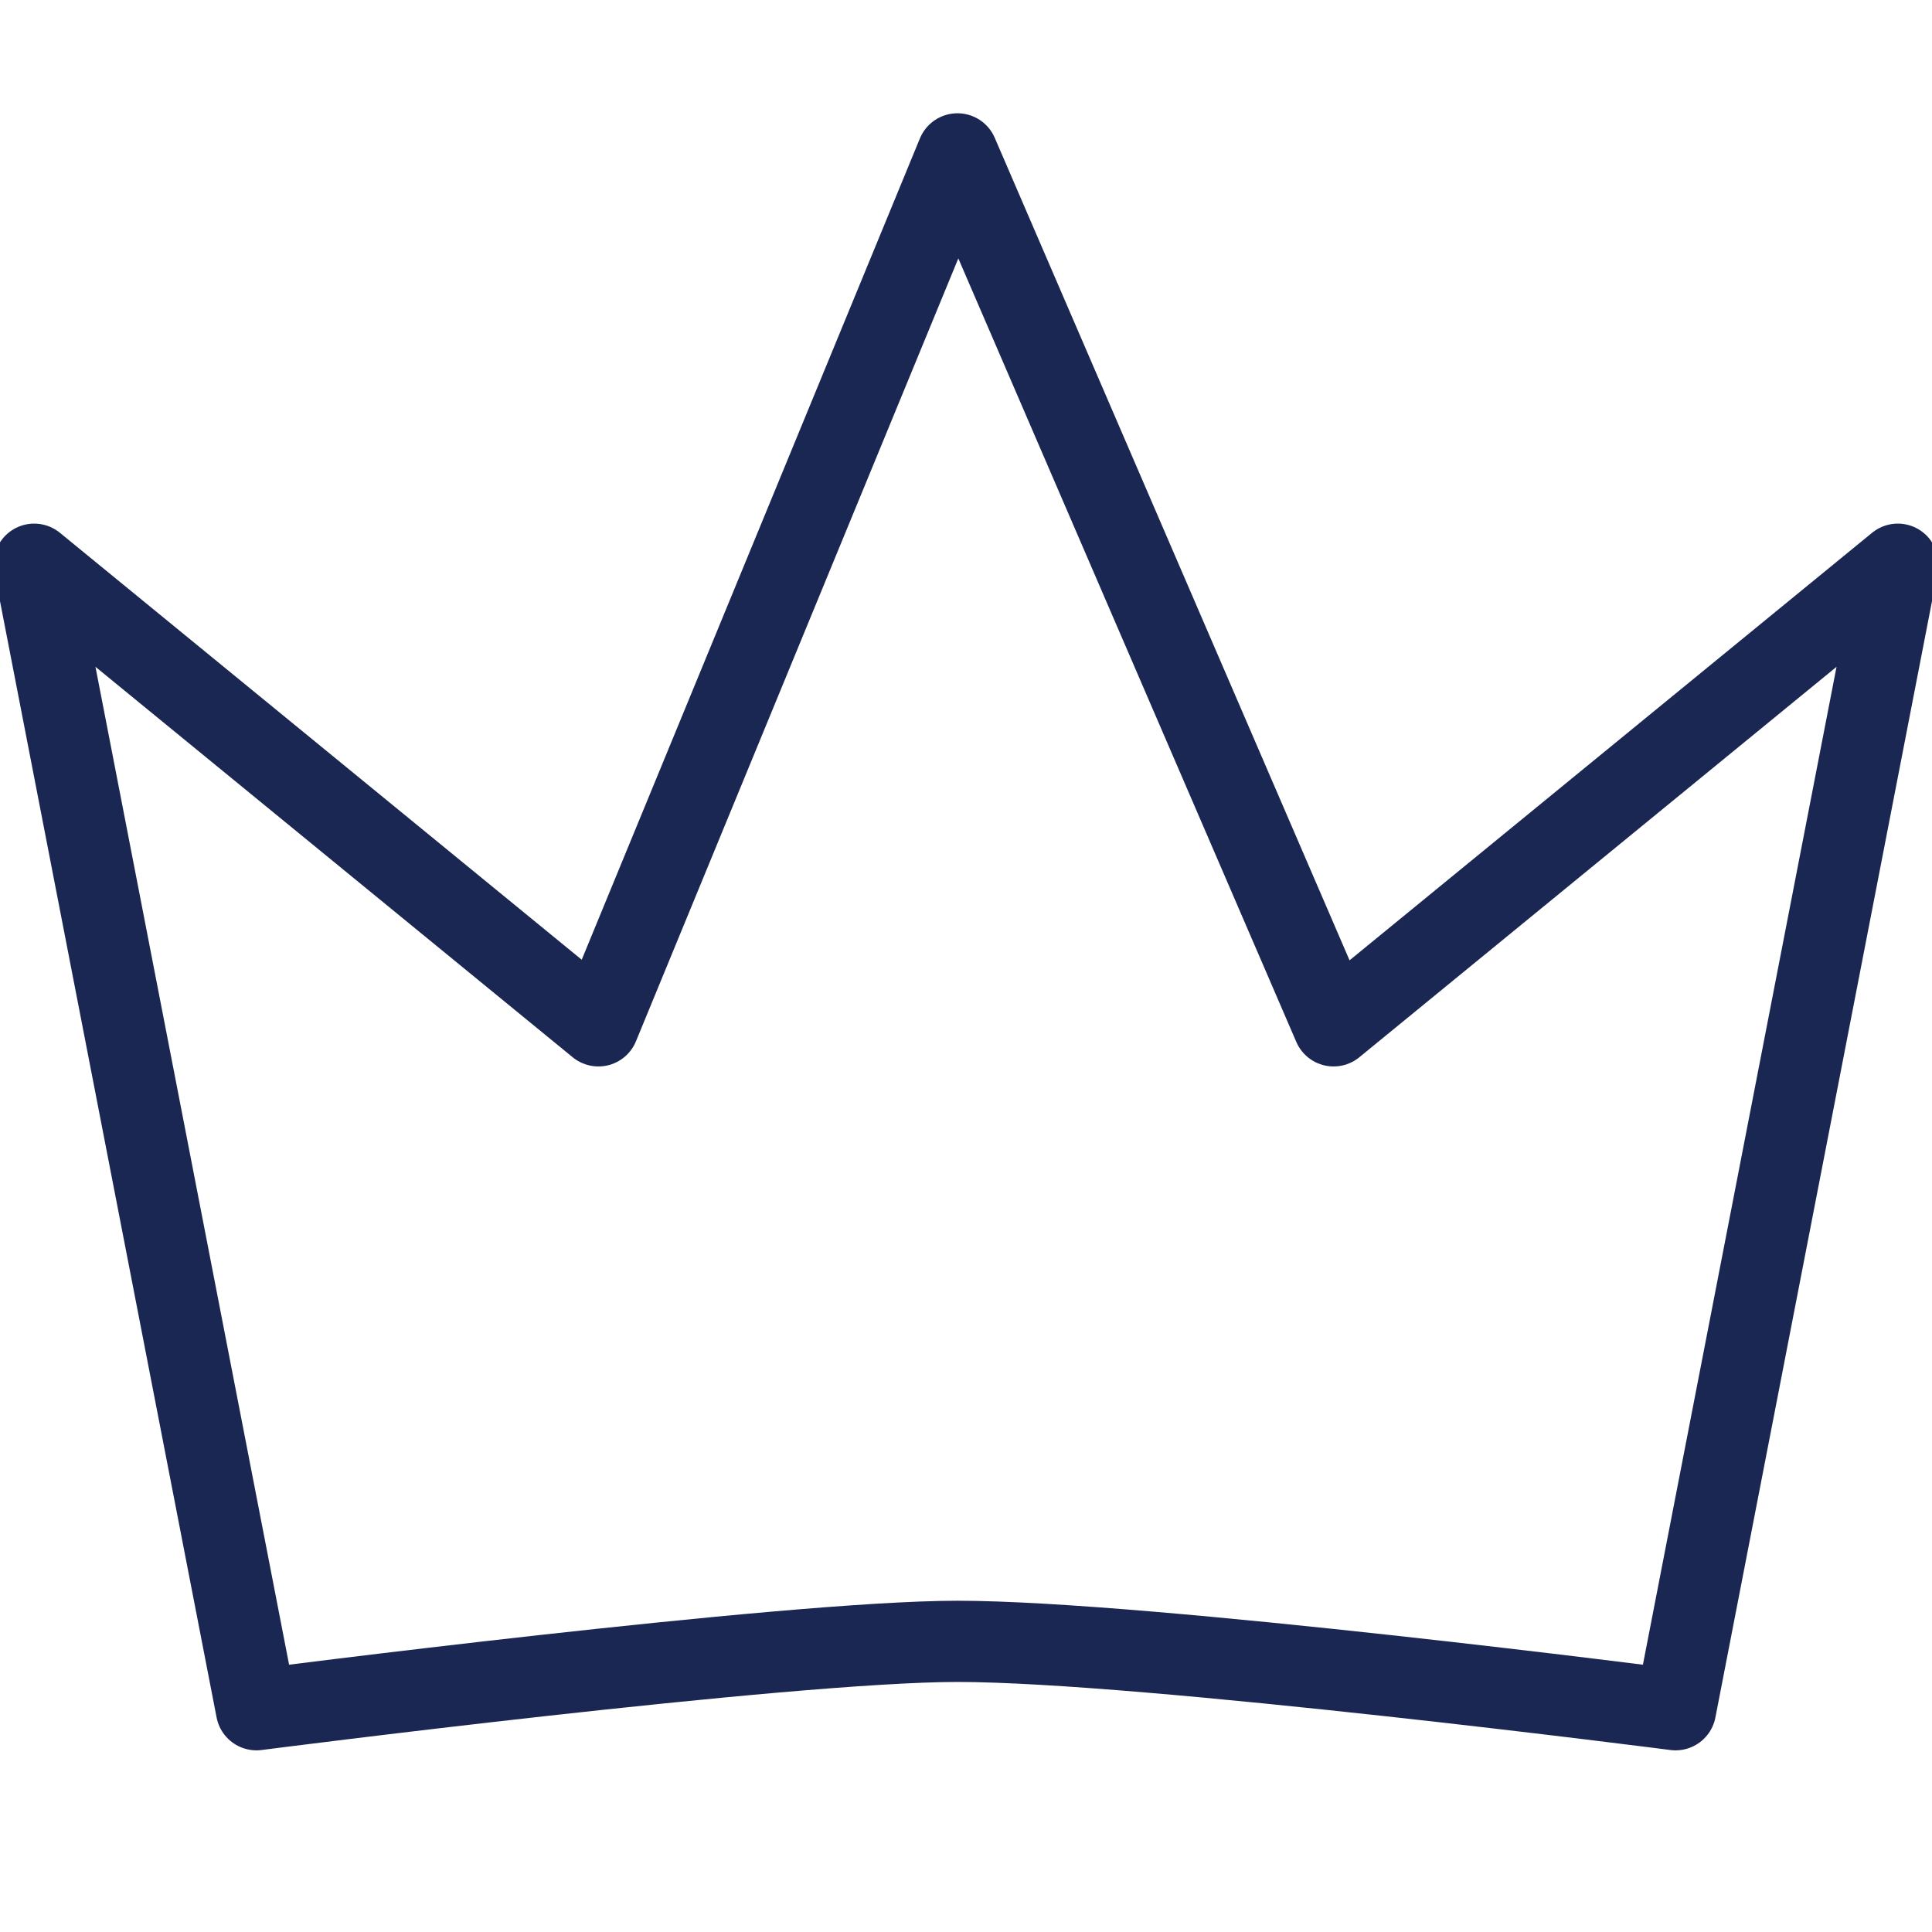
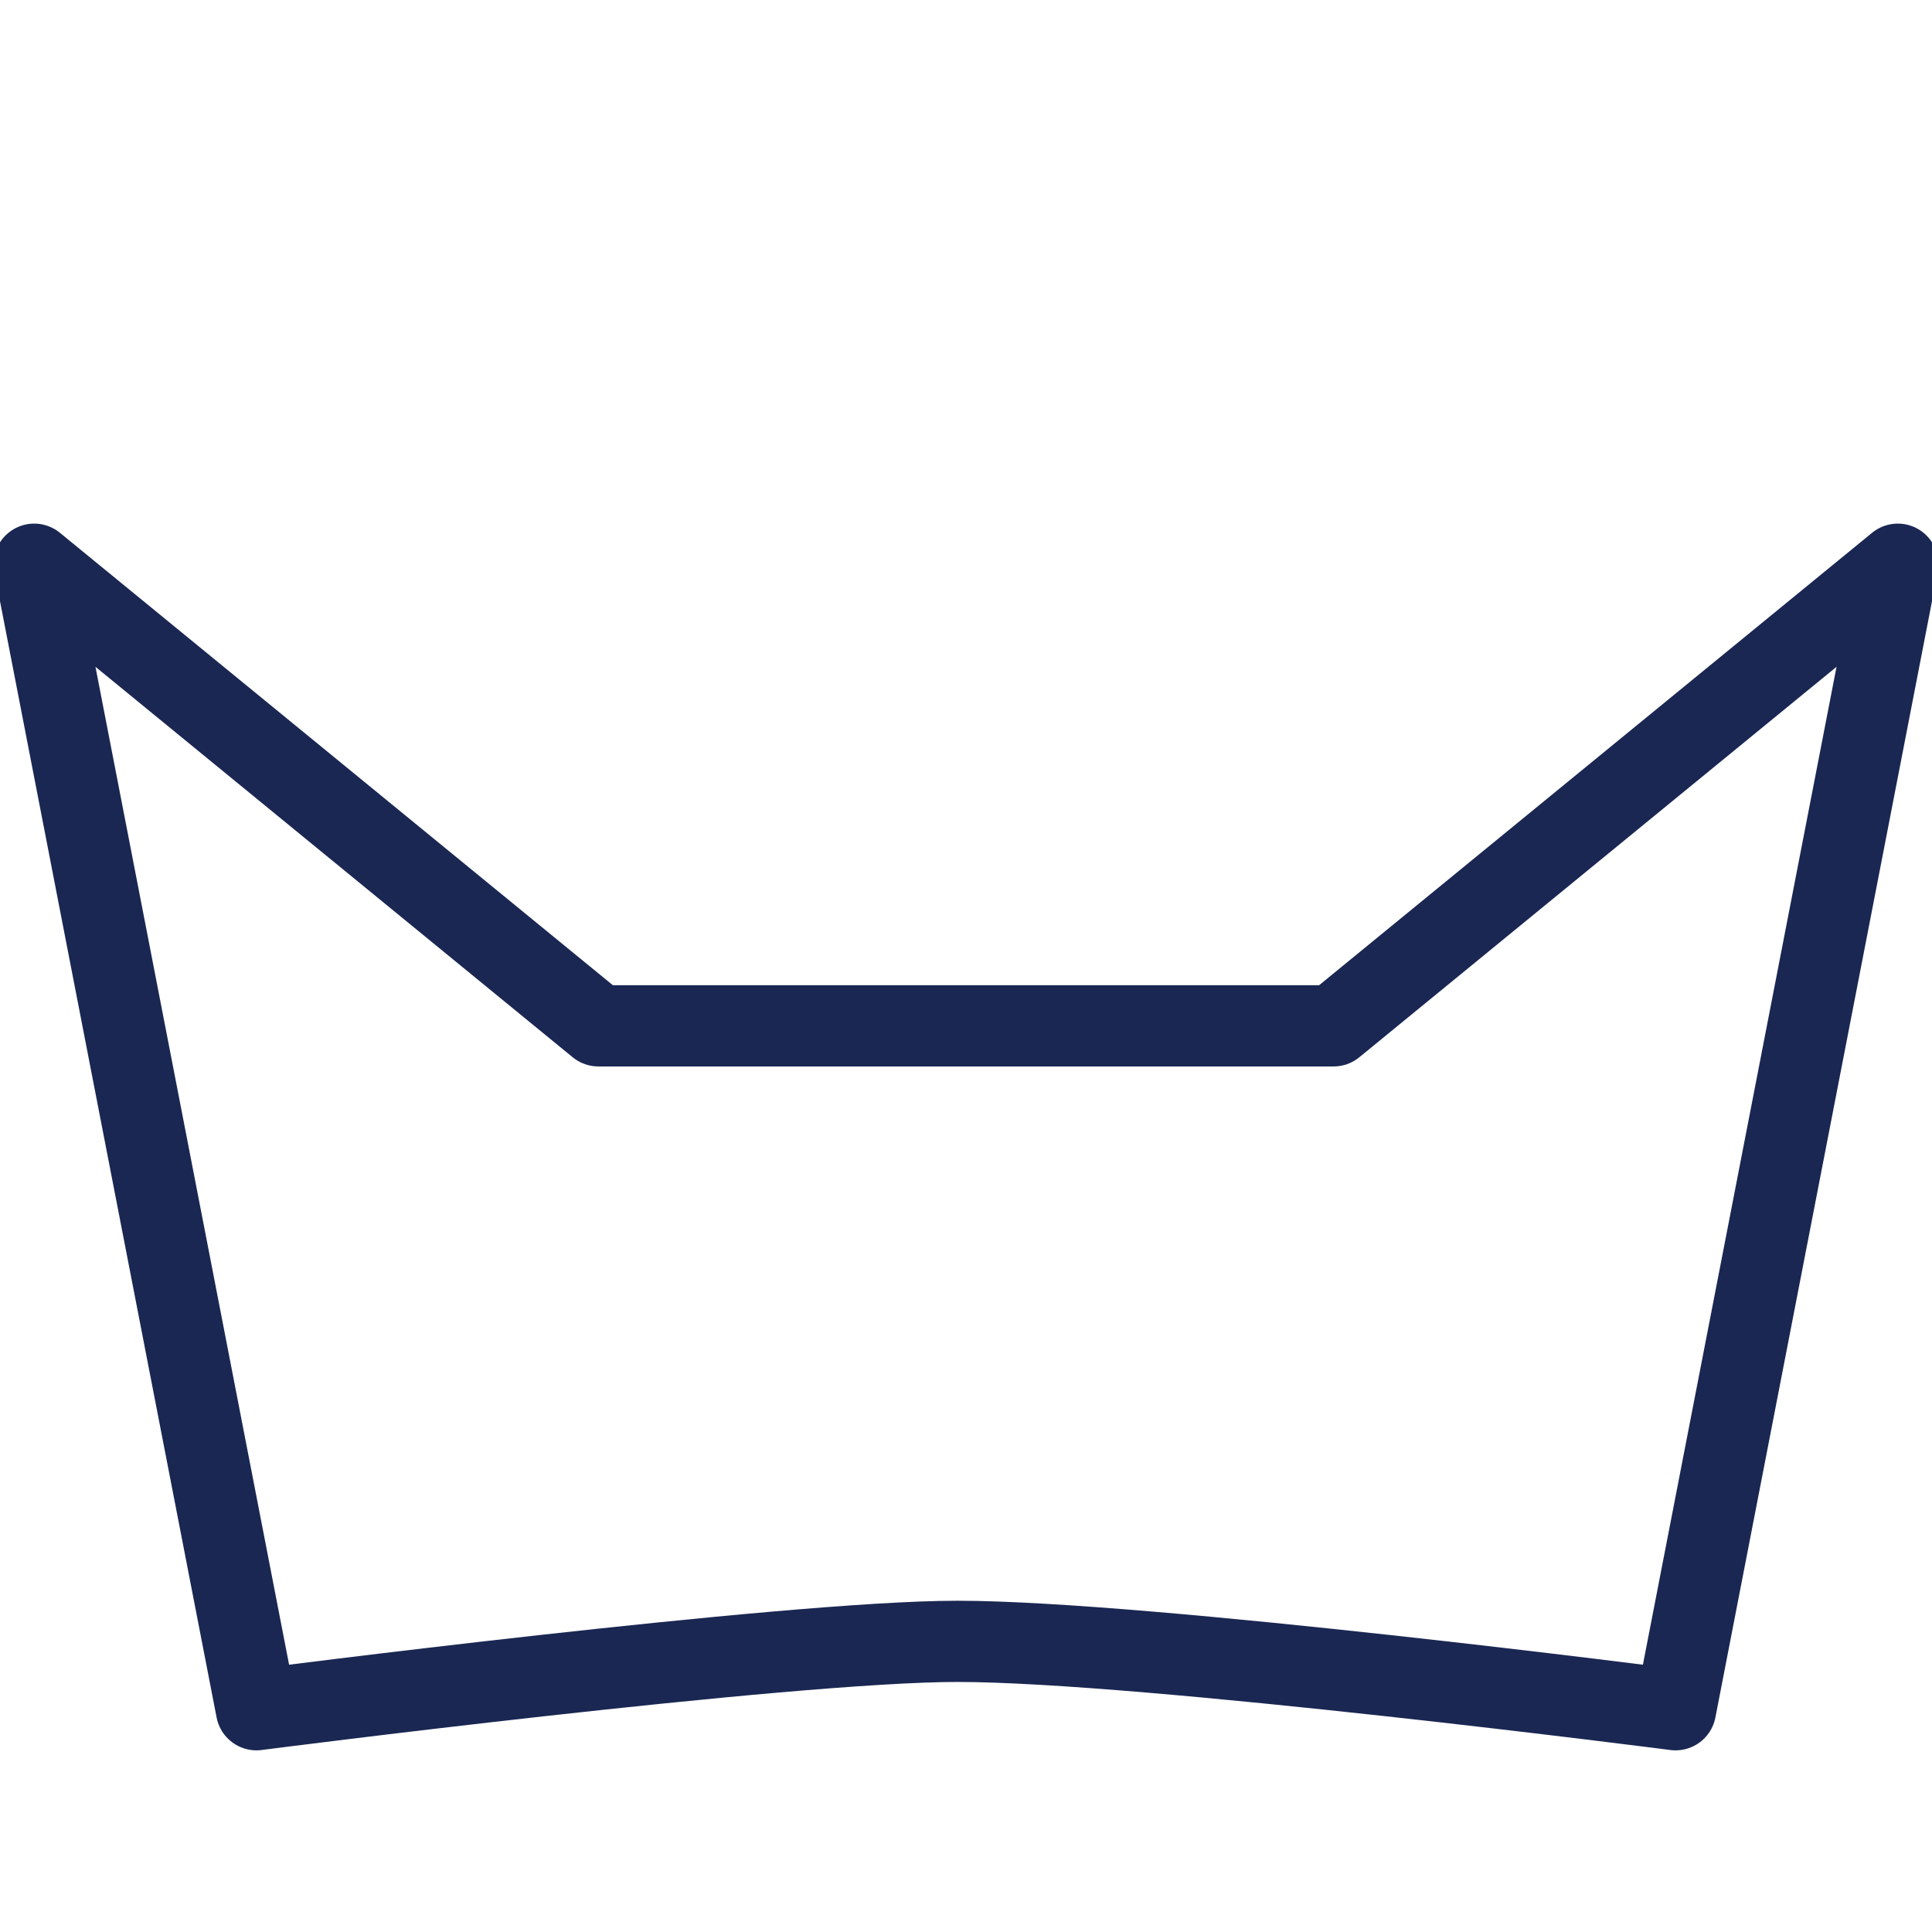
<svg xmlns="http://www.w3.org/2000/svg" version="1.1" id="Layer_1" x="0px" y="0px" viewBox="0 0 11.3 11.3" style="enable-background:new 0 0 11.3 11.3;" xml:space="preserve">
  <style type="text/css">
	.st0{fill:none;stroke:#1A2752;stroke-width:0.475;stroke-linecap:round;stroke-linejoin:round;stroke-miterlimit:10;}
</style>
-   <path class="st0" d="M1.5,10L0.2,3.3L3.5,6c0,0,2.1-5.1,2.1-5.1L7.8,6l3.3-2.7L9.8,10c0,0-3.1-0.4-4.2-0.4C4.6,9.6,1.5,10,1.5,10" />
+   <path class="st0" d="M1.5,10L0.2,3.3L3.5,6L7.8,6l3.3-2.7L9.8,10c0,0-3.1-0.4-4.2-0.4C4.6,9.6,1.5,10,1.5,10" />
</svg>